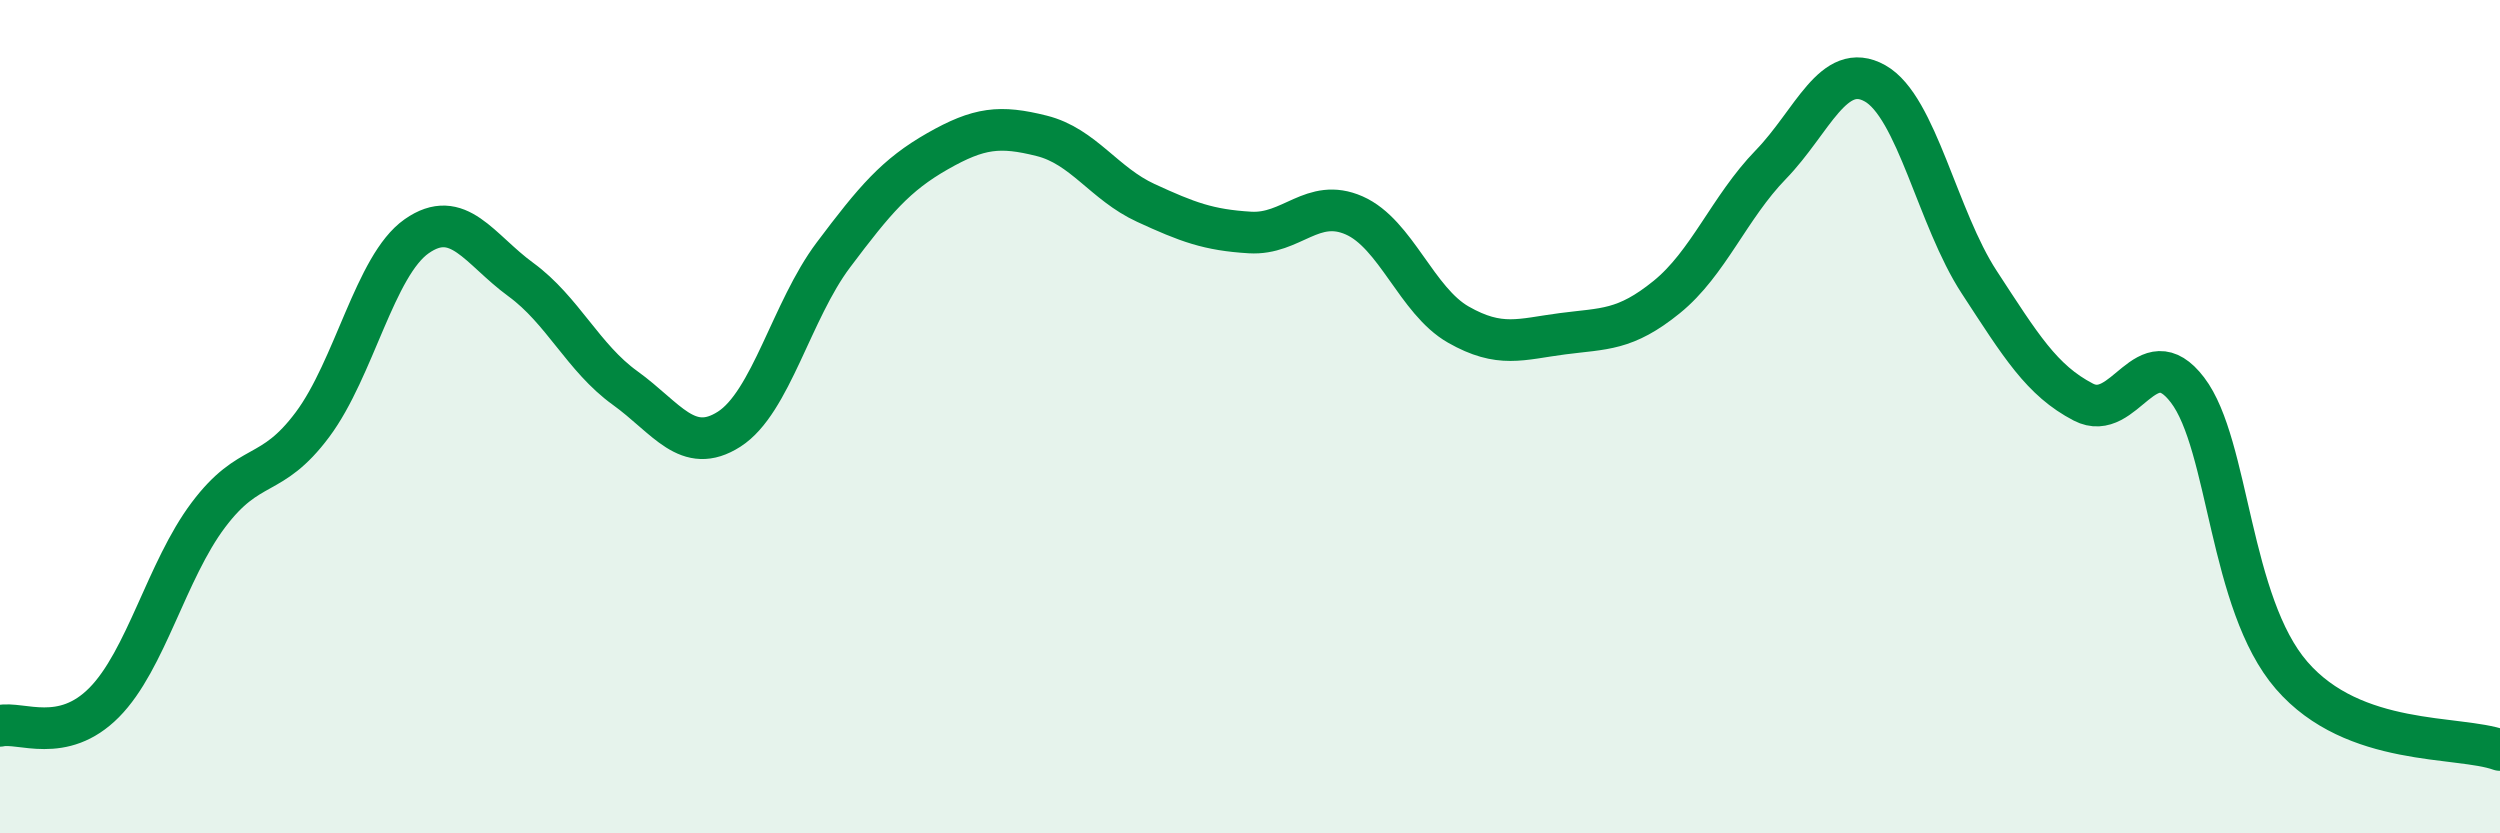
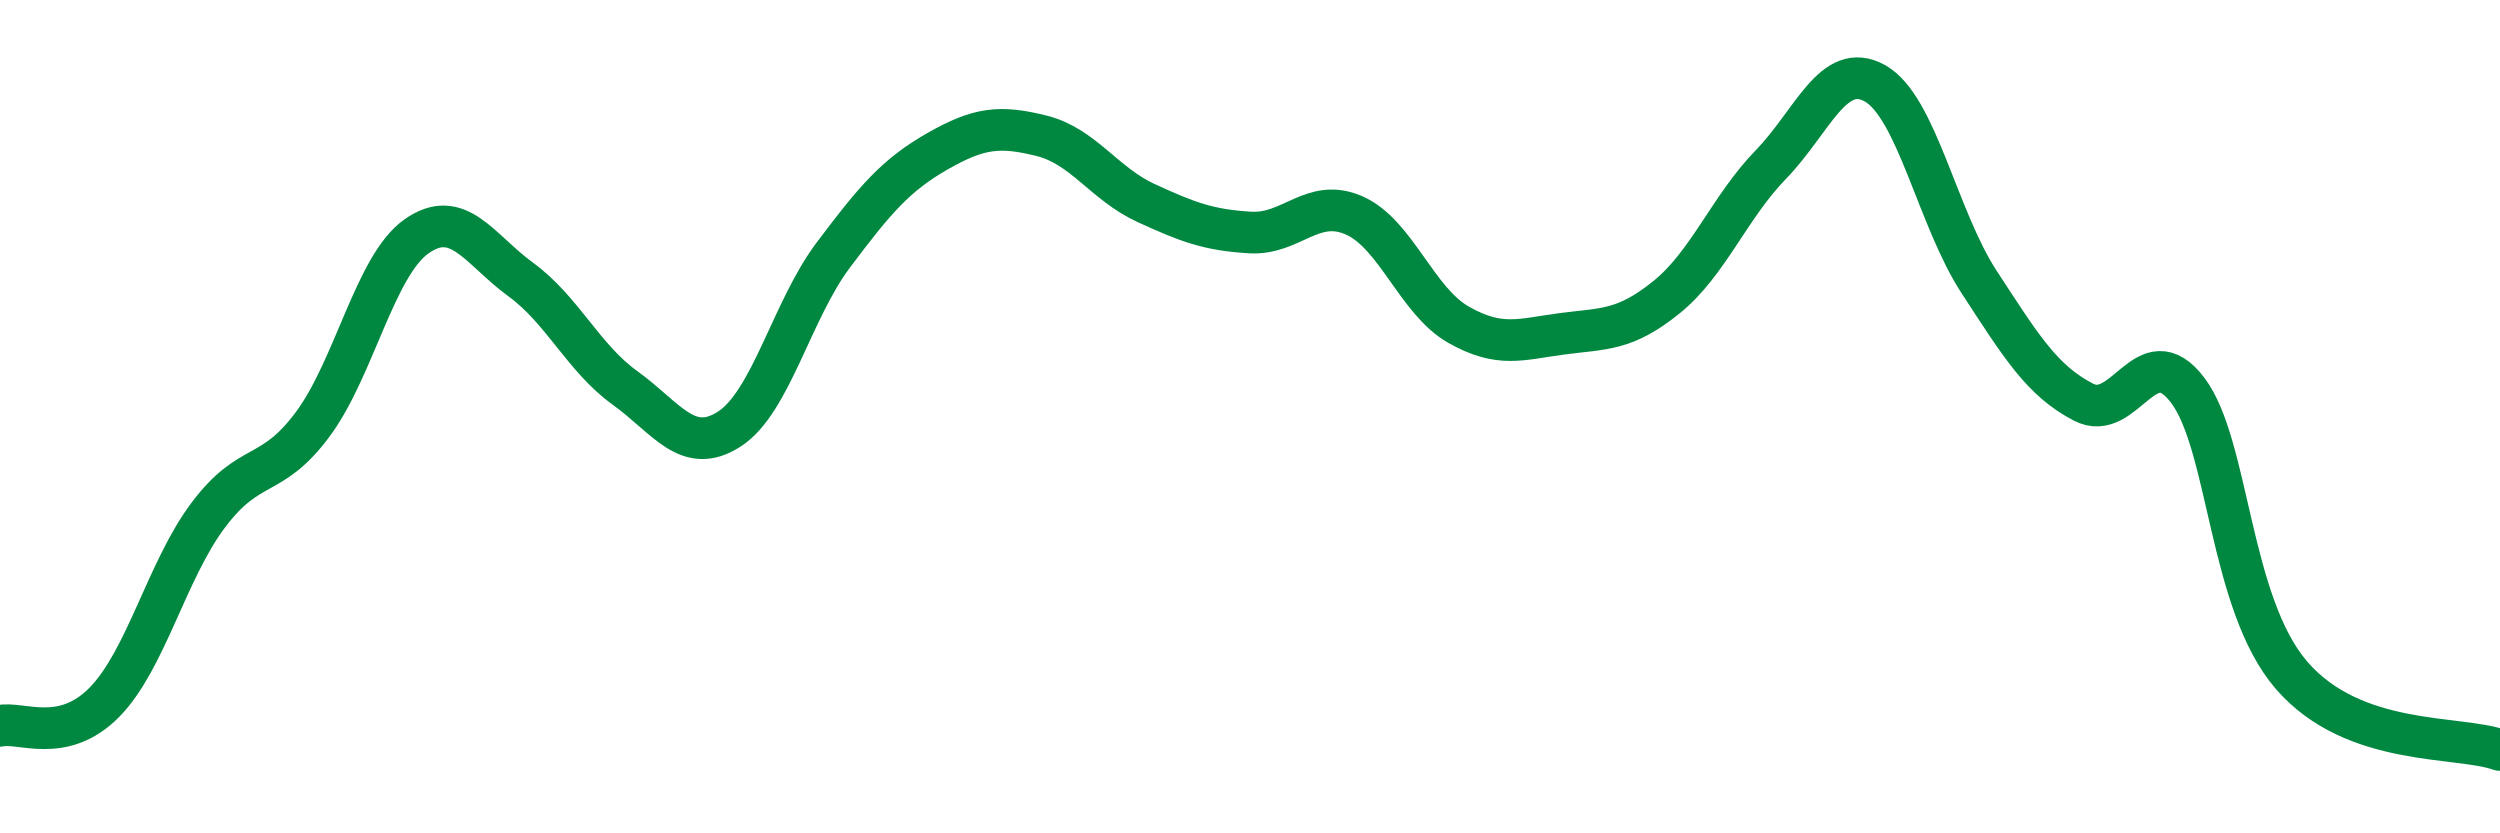
<svg xmlns="http://www.w3.org/2000/svg" width="60" height="20" viewBox="0 0 60 20">
-   <path d="M 0,17.42 C 0.5,17.31 1.5,17.87 2.5,16.86 C 3.5,15.85 4,13.69 5,12.36 C 6,11.03 6.5,11.53 7.5,10.19 C 8.5,8.85 9,6.37 10,5.67 C 11,4.97 11.5,5.98 12.5,6.71 C 13.5,7.44 14,8.59 15,9.31 C 16,10.03 16.5,10.94 17.5,10.3 C 18.5,9.66 19,7.45 20,6.12 C 21,4.79 21.5,4.2 22.5,3.63 C 23.5,3.06 24,3.01 25,3.26 C 26,3.51 26.5,4.41 27.5,4.87 C 28.5,5.33 29,5.52 30,5.58 C 31,5.64 31.5,4.73 32.5,5.17 C 33.5,5.61 34,7.22 35,7.79 C 36,8.36 36.5,8.14 37.5,8.01 C 38.5,7.88 39,7.94 40,7.13 C 41,6.32 41.5,4.98 42.5,3.95 C 43.5,2.92 44,1.44 45,2 C 46,2.56 46.5,5.24 47.5,6.77 C 48.5,8.3 49,9.13 50,9.65 C 51,10.17 51.5,8.05 52.5,9.36 C 53.5,10.67 53.5,14.48 55,16.21 C 56.5,17.94 59,17.64 60,18L60 20L0 20Z" fill="#008740" opacity="0.1" stroke-linecap="round" stroke-linejoin="round" />
  <path d="M 0,17.42 C 0.5,17.31 1.5,17.87 2.5,16.86 C 3.5,15.85 4,13.69 5,12.36 C 6,11.03 6.5,11.53 7.5,10.19 C 8.5,8.85 9,6.37 10,5.67 C 11,4.97 11.5,5.98 12.5,6.71 C 13.5,7.44 14,8.59 15,9.31 C 16,10.03 16.5,10.94 17.5,10.3 C 18.5,9.66 19,7.45 20,6.12 C 21,4.79 21.5,4.2 22.5,3.63 C 23.5,3.06 24,3.01 25,3.26 C 26,3.51 26.5,4.41 27.5,4.87 C 28.5,5.33 29,5.52 30,5.58 C 31,5.64 31.5,4.73 32.5,5.17 C 33.5,5.61 34,7.22 35,7.79 C 36,8.36 36.5,8.14 37.5,8.01 C 38.5,7.88 39,7.94 40,7.13 C 41,6.32 41.5,4.98 42.5,3.95 C 43.5,2.92 44,1.44 45,2 C 46,2.56 46.5,5.24 47.5,6.77 C 48.5,8.3 49,9.13 50,9.65 C 51,10.17 51.5,8.05 52.5,9.36 C 53.5,10.67 53.5,14.48 55,16.21 C 56.5,17.94 59,17.64 60,18" stroke="#008740" stroke-width="1" fill="none" stroke-linecap="round" stroke-linejoin="round" />
</svg>